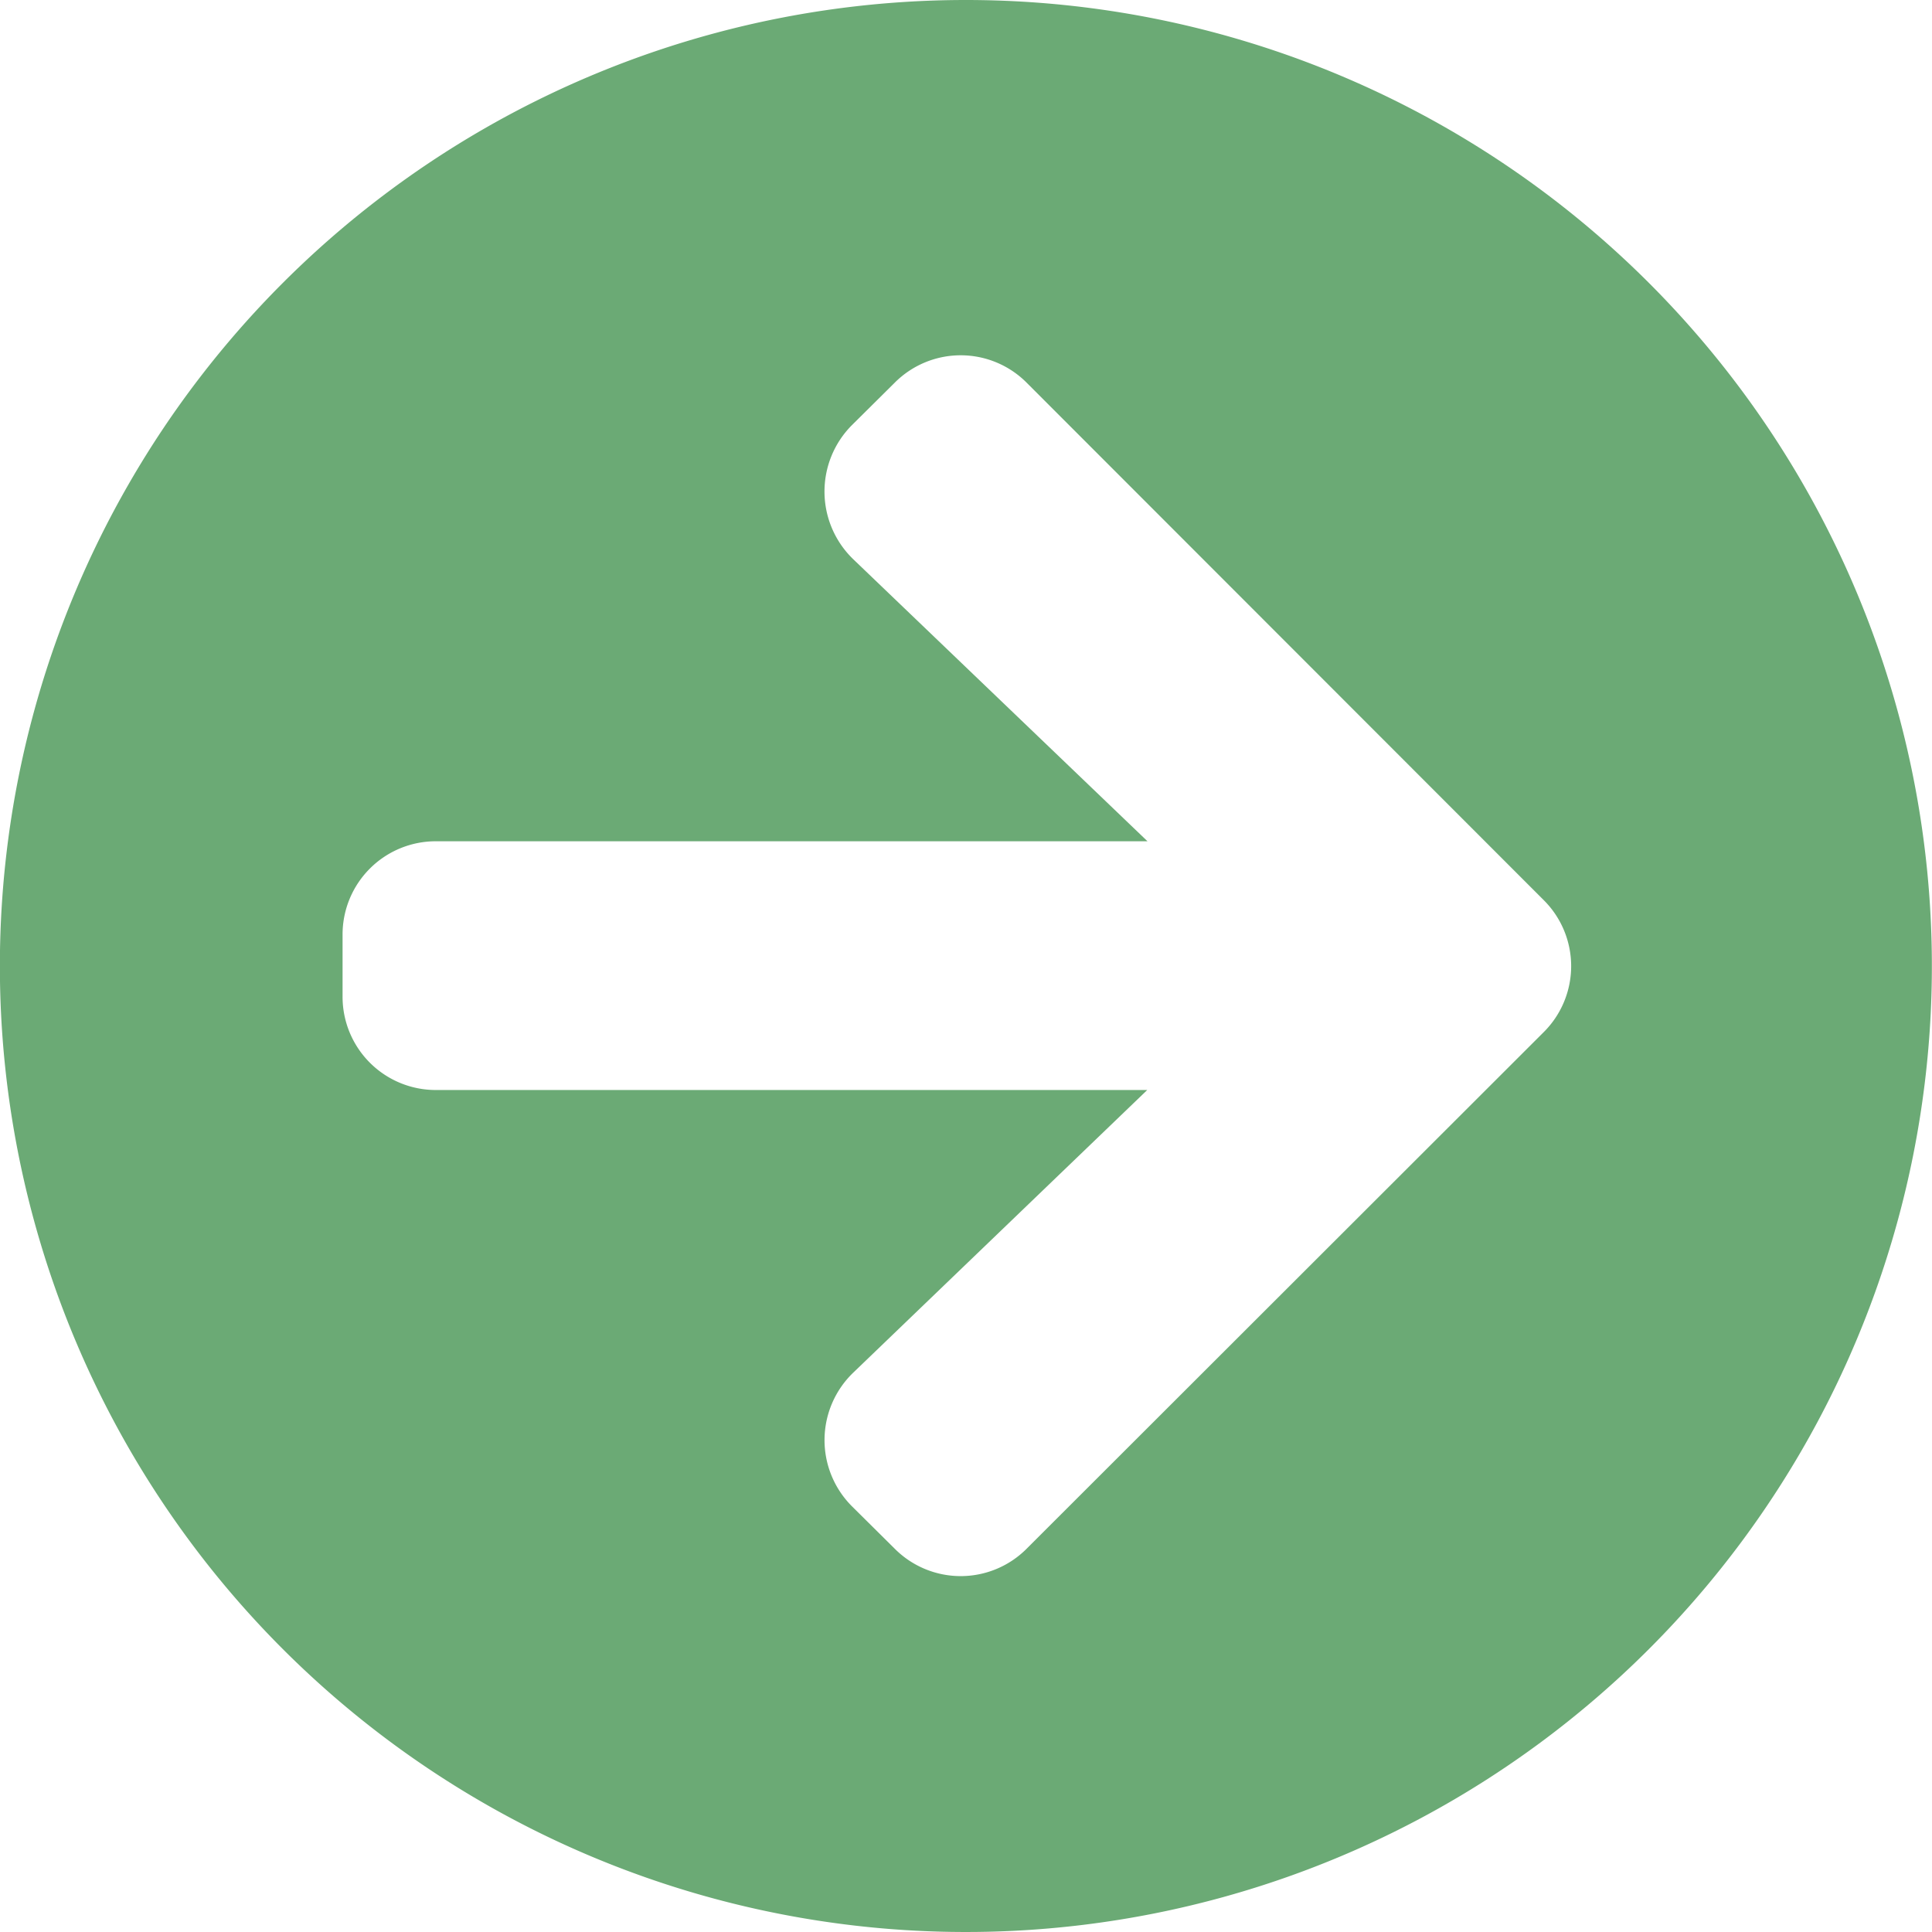
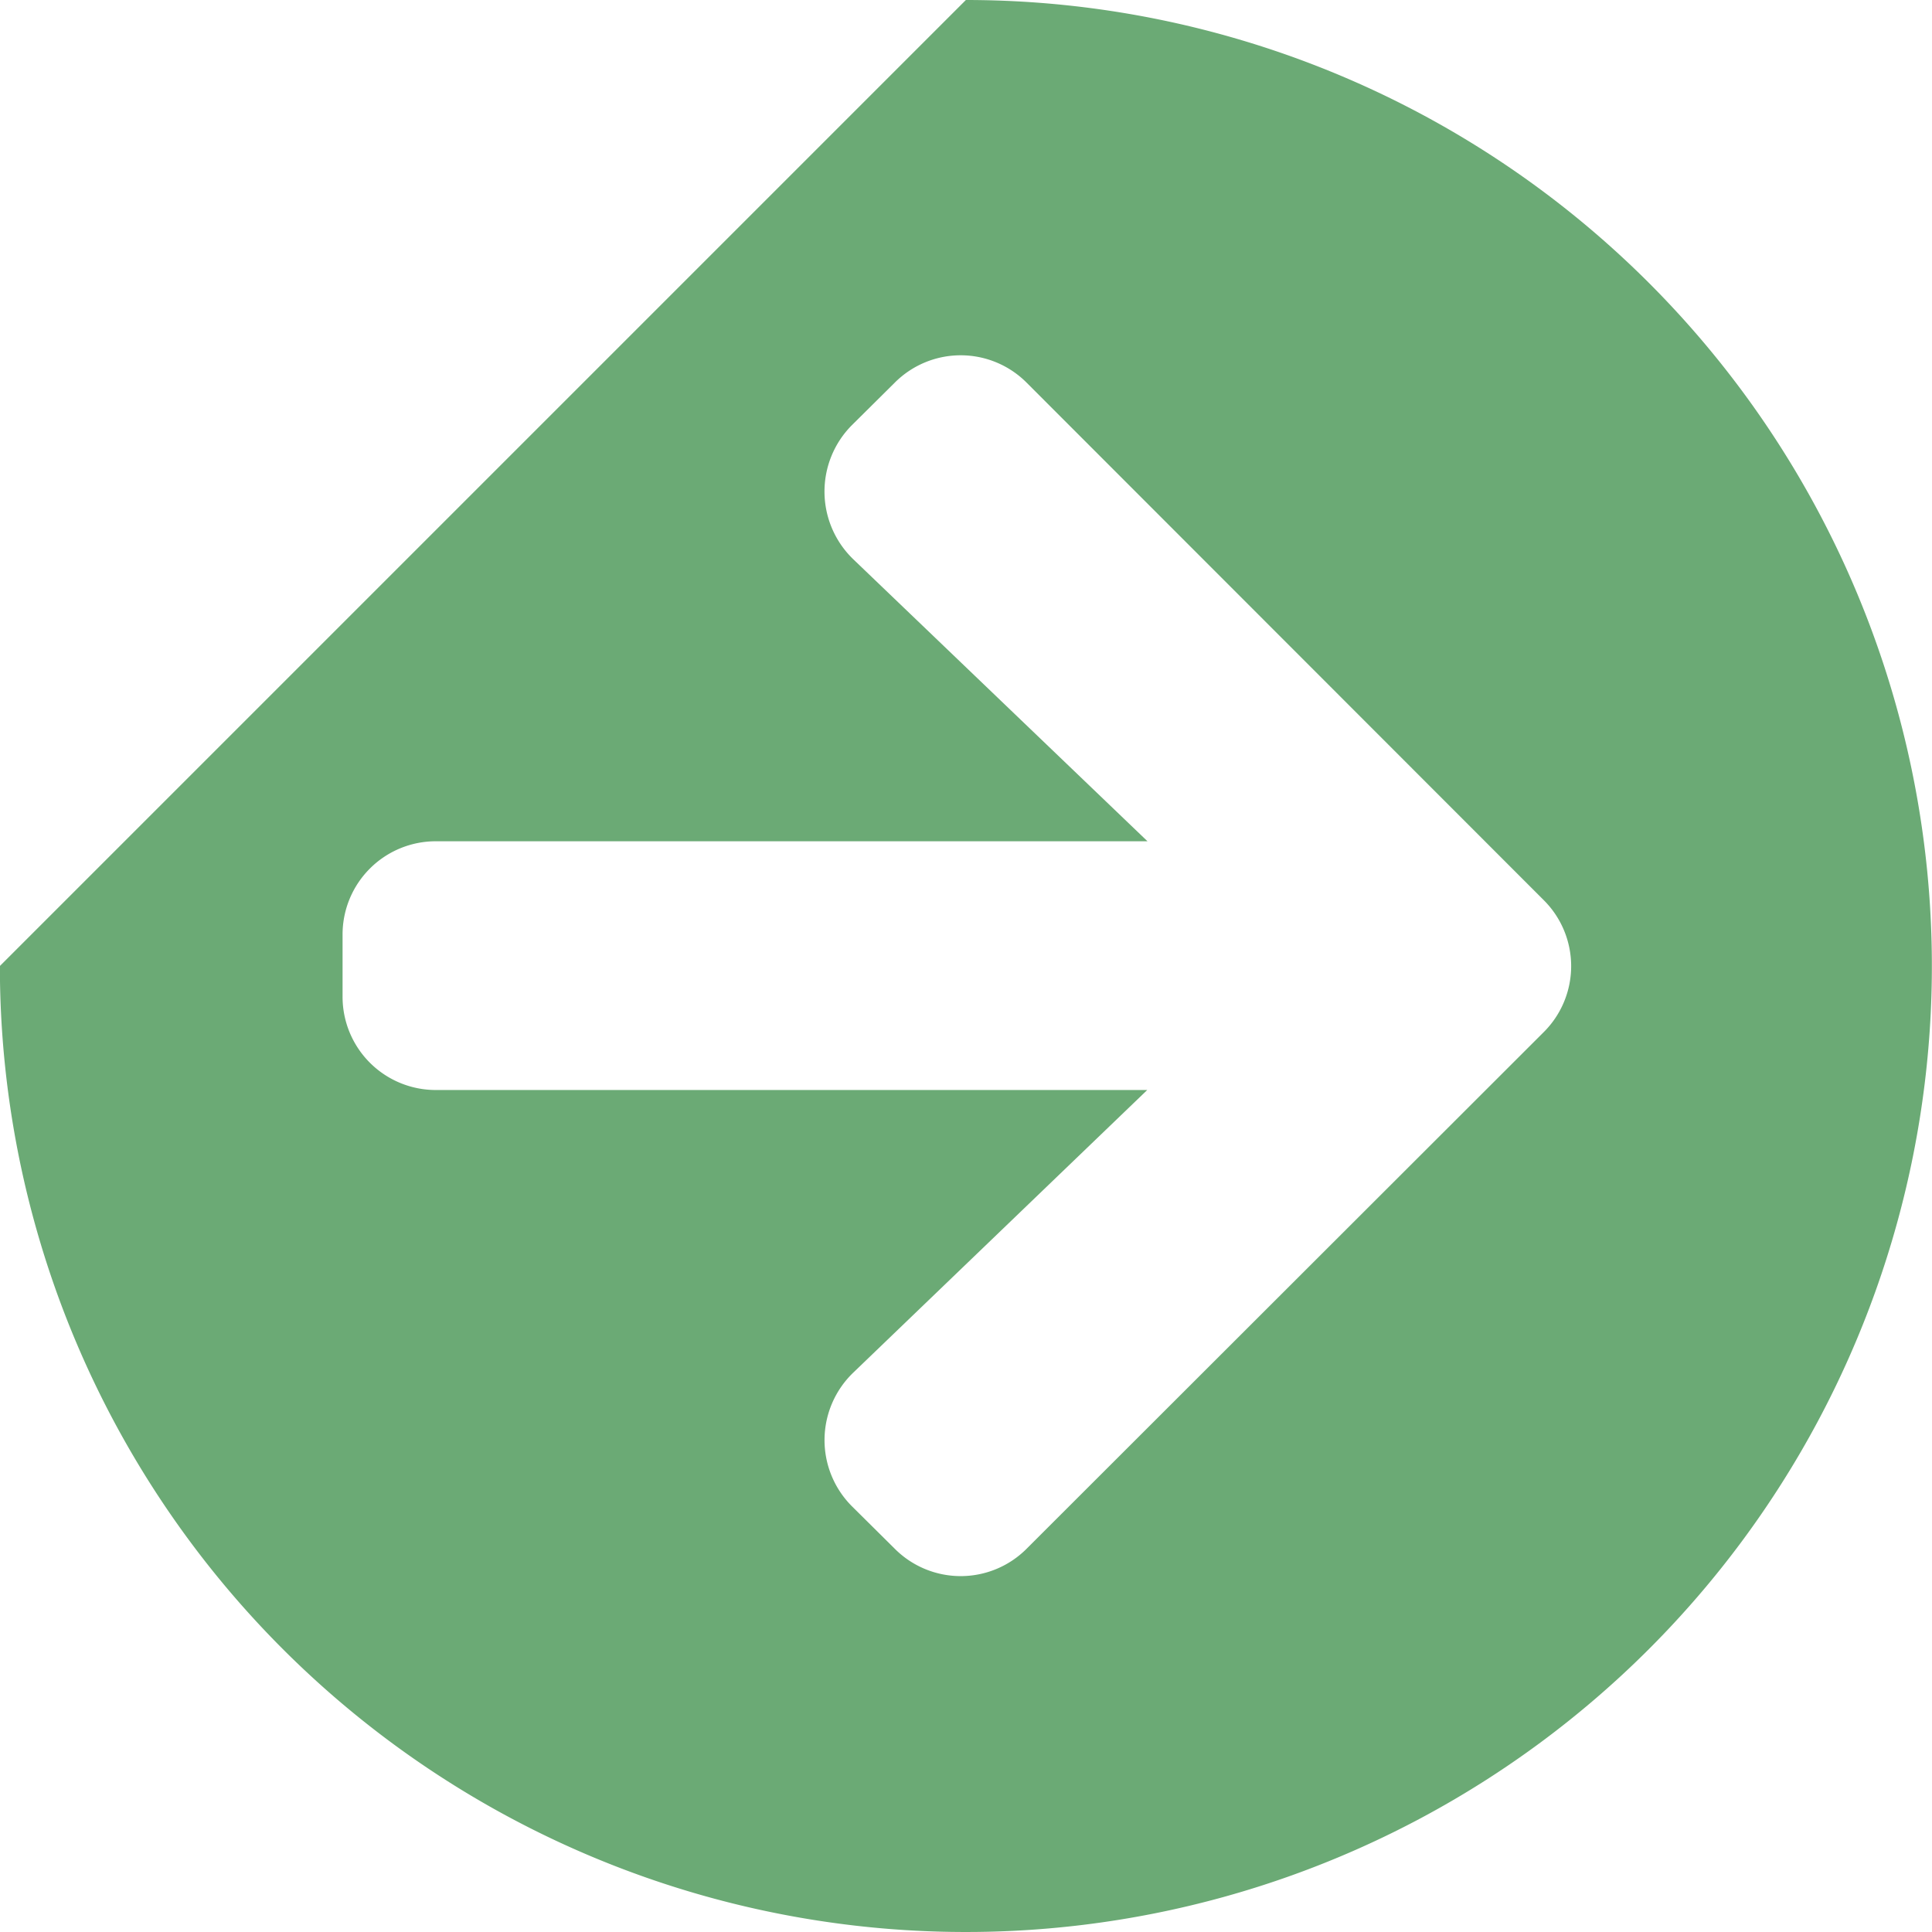
<svg xmlns="http://www.w3.org/2000/svg" width="16" height="16" viewBox="0 0 16 16">
-   <path d="M8.562.563a8,8,0,1,1-8,8A8,8,0,0,1,8.562.563ZM7.63,5.195,10.066,7.53H4.175A.772.772,0,0,0,3.4,8.3v.516a.772.772,0,0,0,.774.774h5.89L7.63,11.93a.775.775,0,0,0-.013,1.106l.355.352a.771.771,0,0,0,1.094,0l4.281-4.277a.771.771,0,0,0,0-1.094L9.066,3.733a.771.771,0,0,0-1.094,0l-.355.352a.779.779,0,0,0,.013,1.11Z" transform="translate(-0.563 -0.563)" fill="#6baa75" />
+   <path d="M8.562.563a8,8,0,1,1-8,8ZM7.63,5.195,10.066,7.53H4.175A.772.772,0,0,0,3.4,8.3v.516a.772.772,0,0,0,.774.774h5.89L7.63,11.93a.775.775,0,0,0-.013,1.106l.355.352a.771.771,0,0,0,1.094,0l4.281-4.277a.771.771,0,0,0,0-1.094L9.066,3.733a.771.771,0,0,0-1.094,0l-.355.352a.779.779,0,0,0,.013,1.11Z" transform="translate(-0.563 -0.563)" fill="#6baa75" />
</svg>